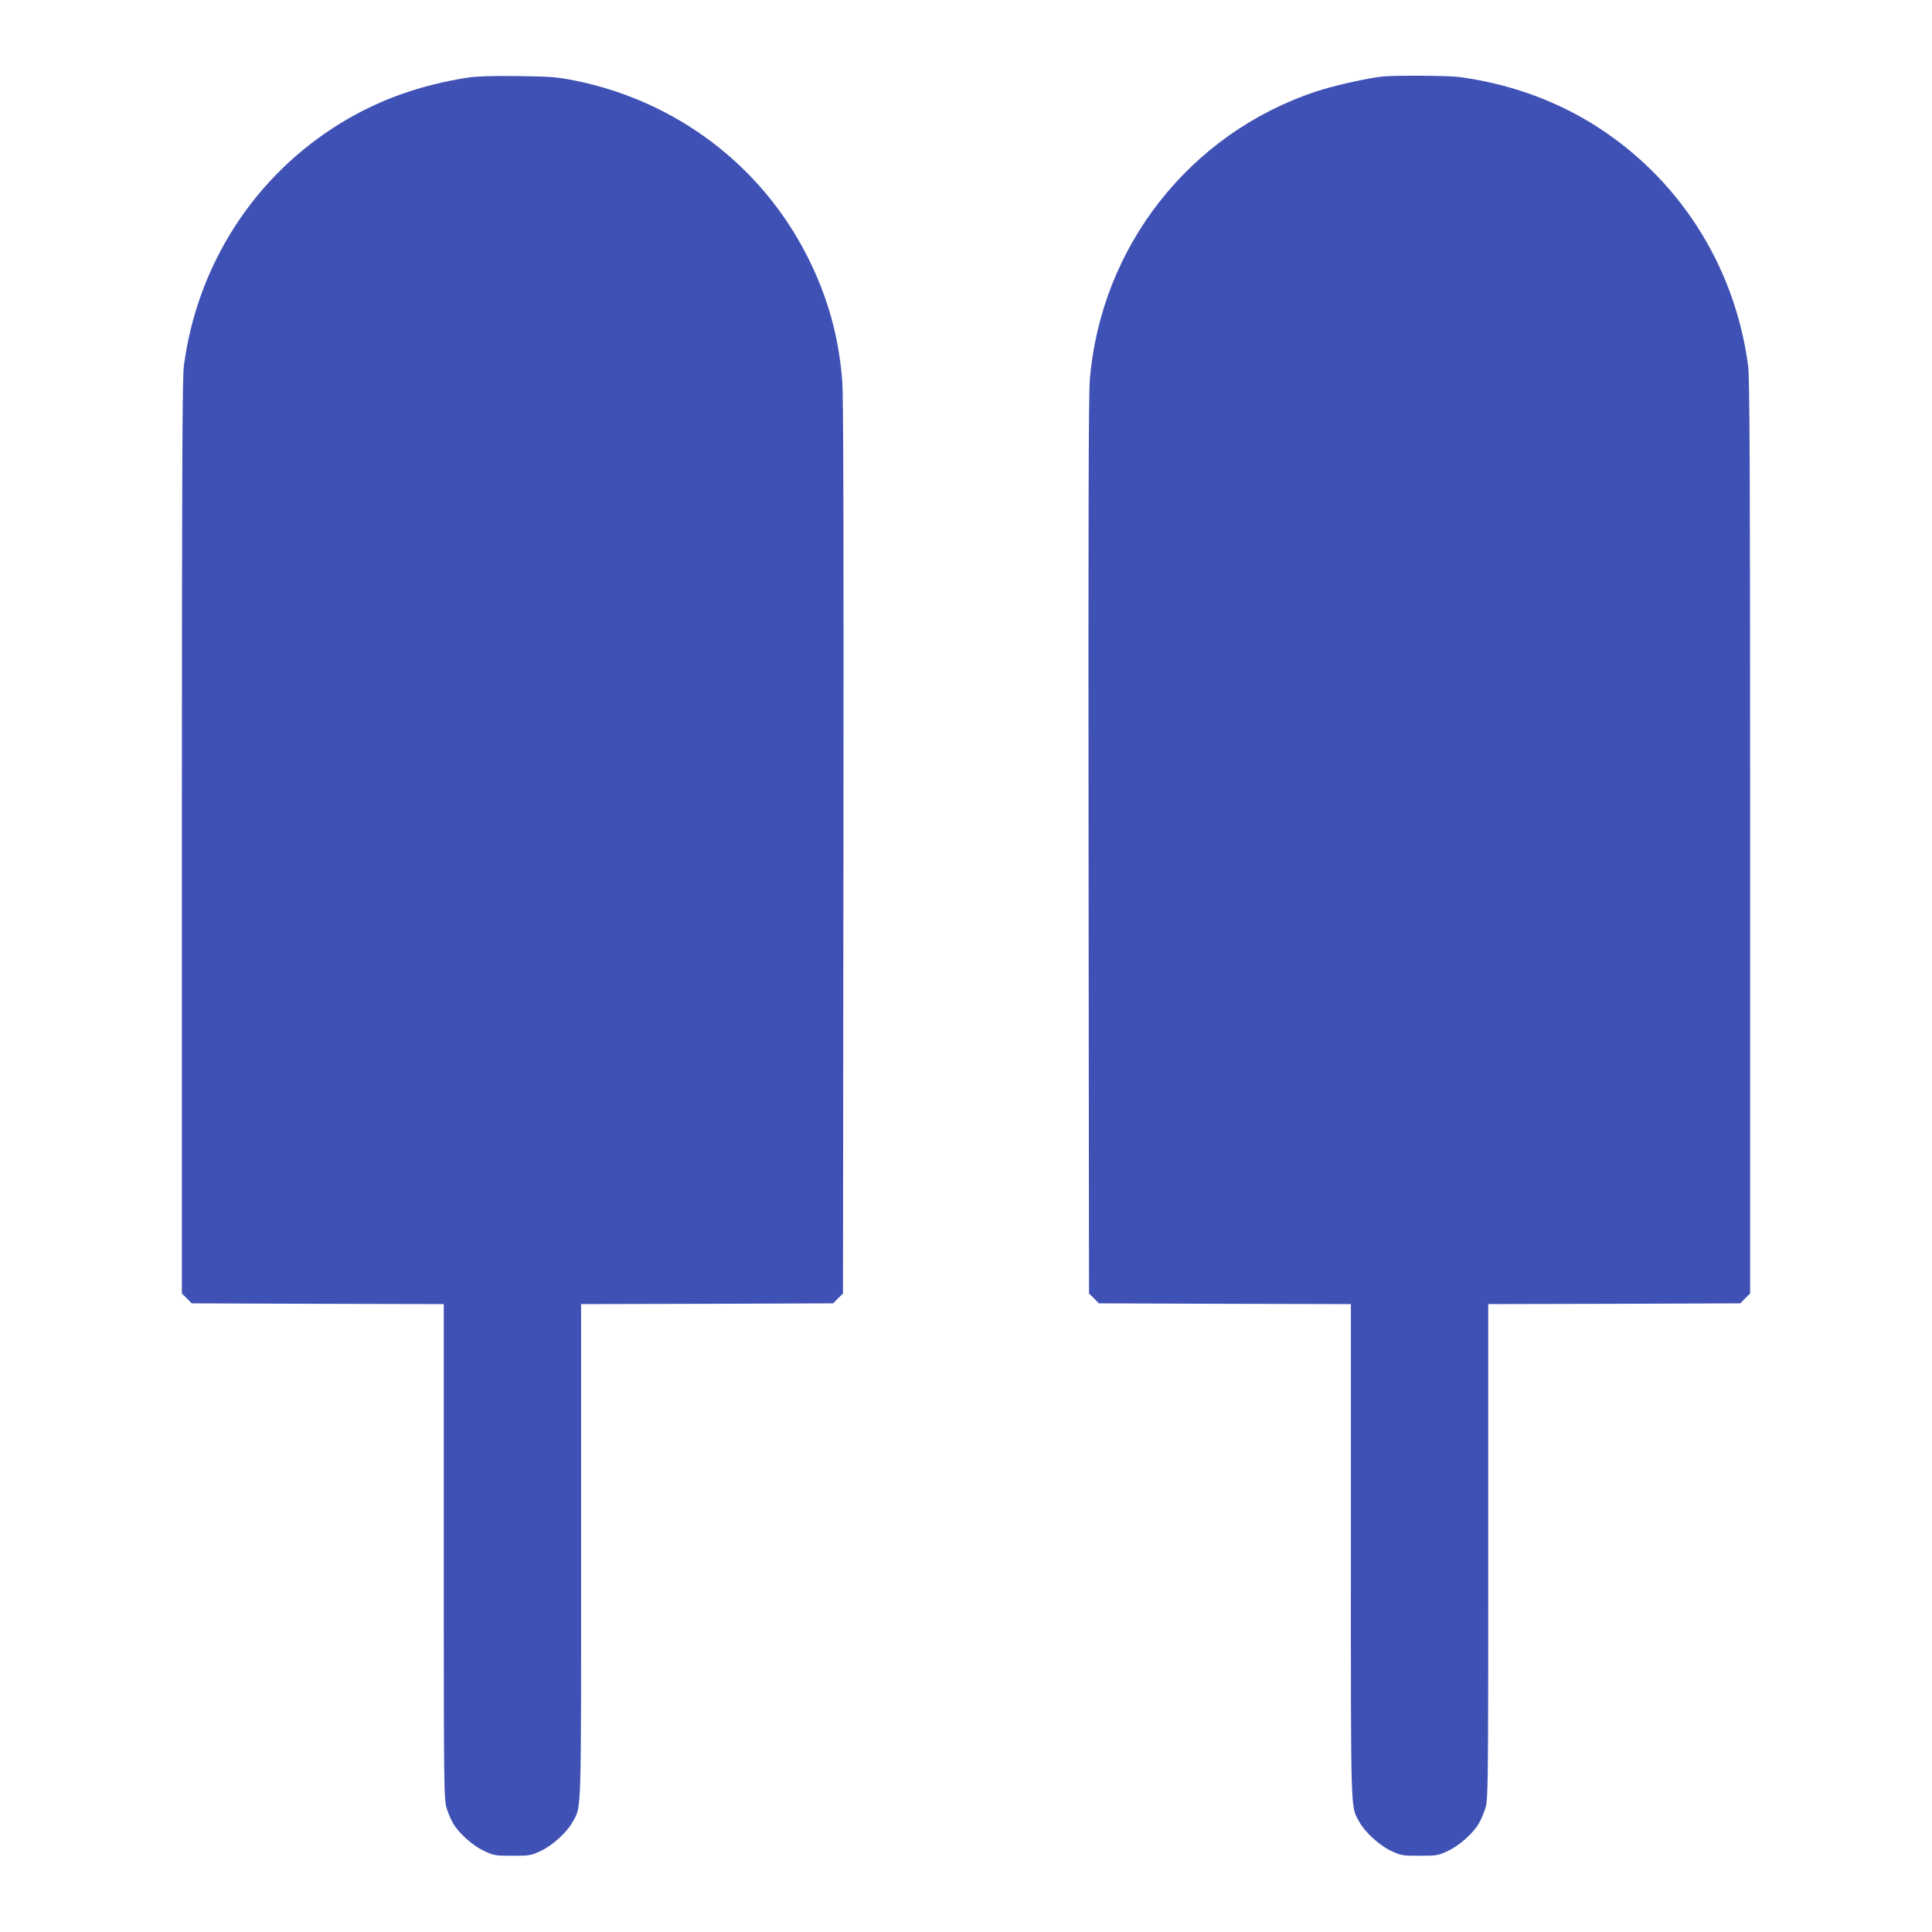
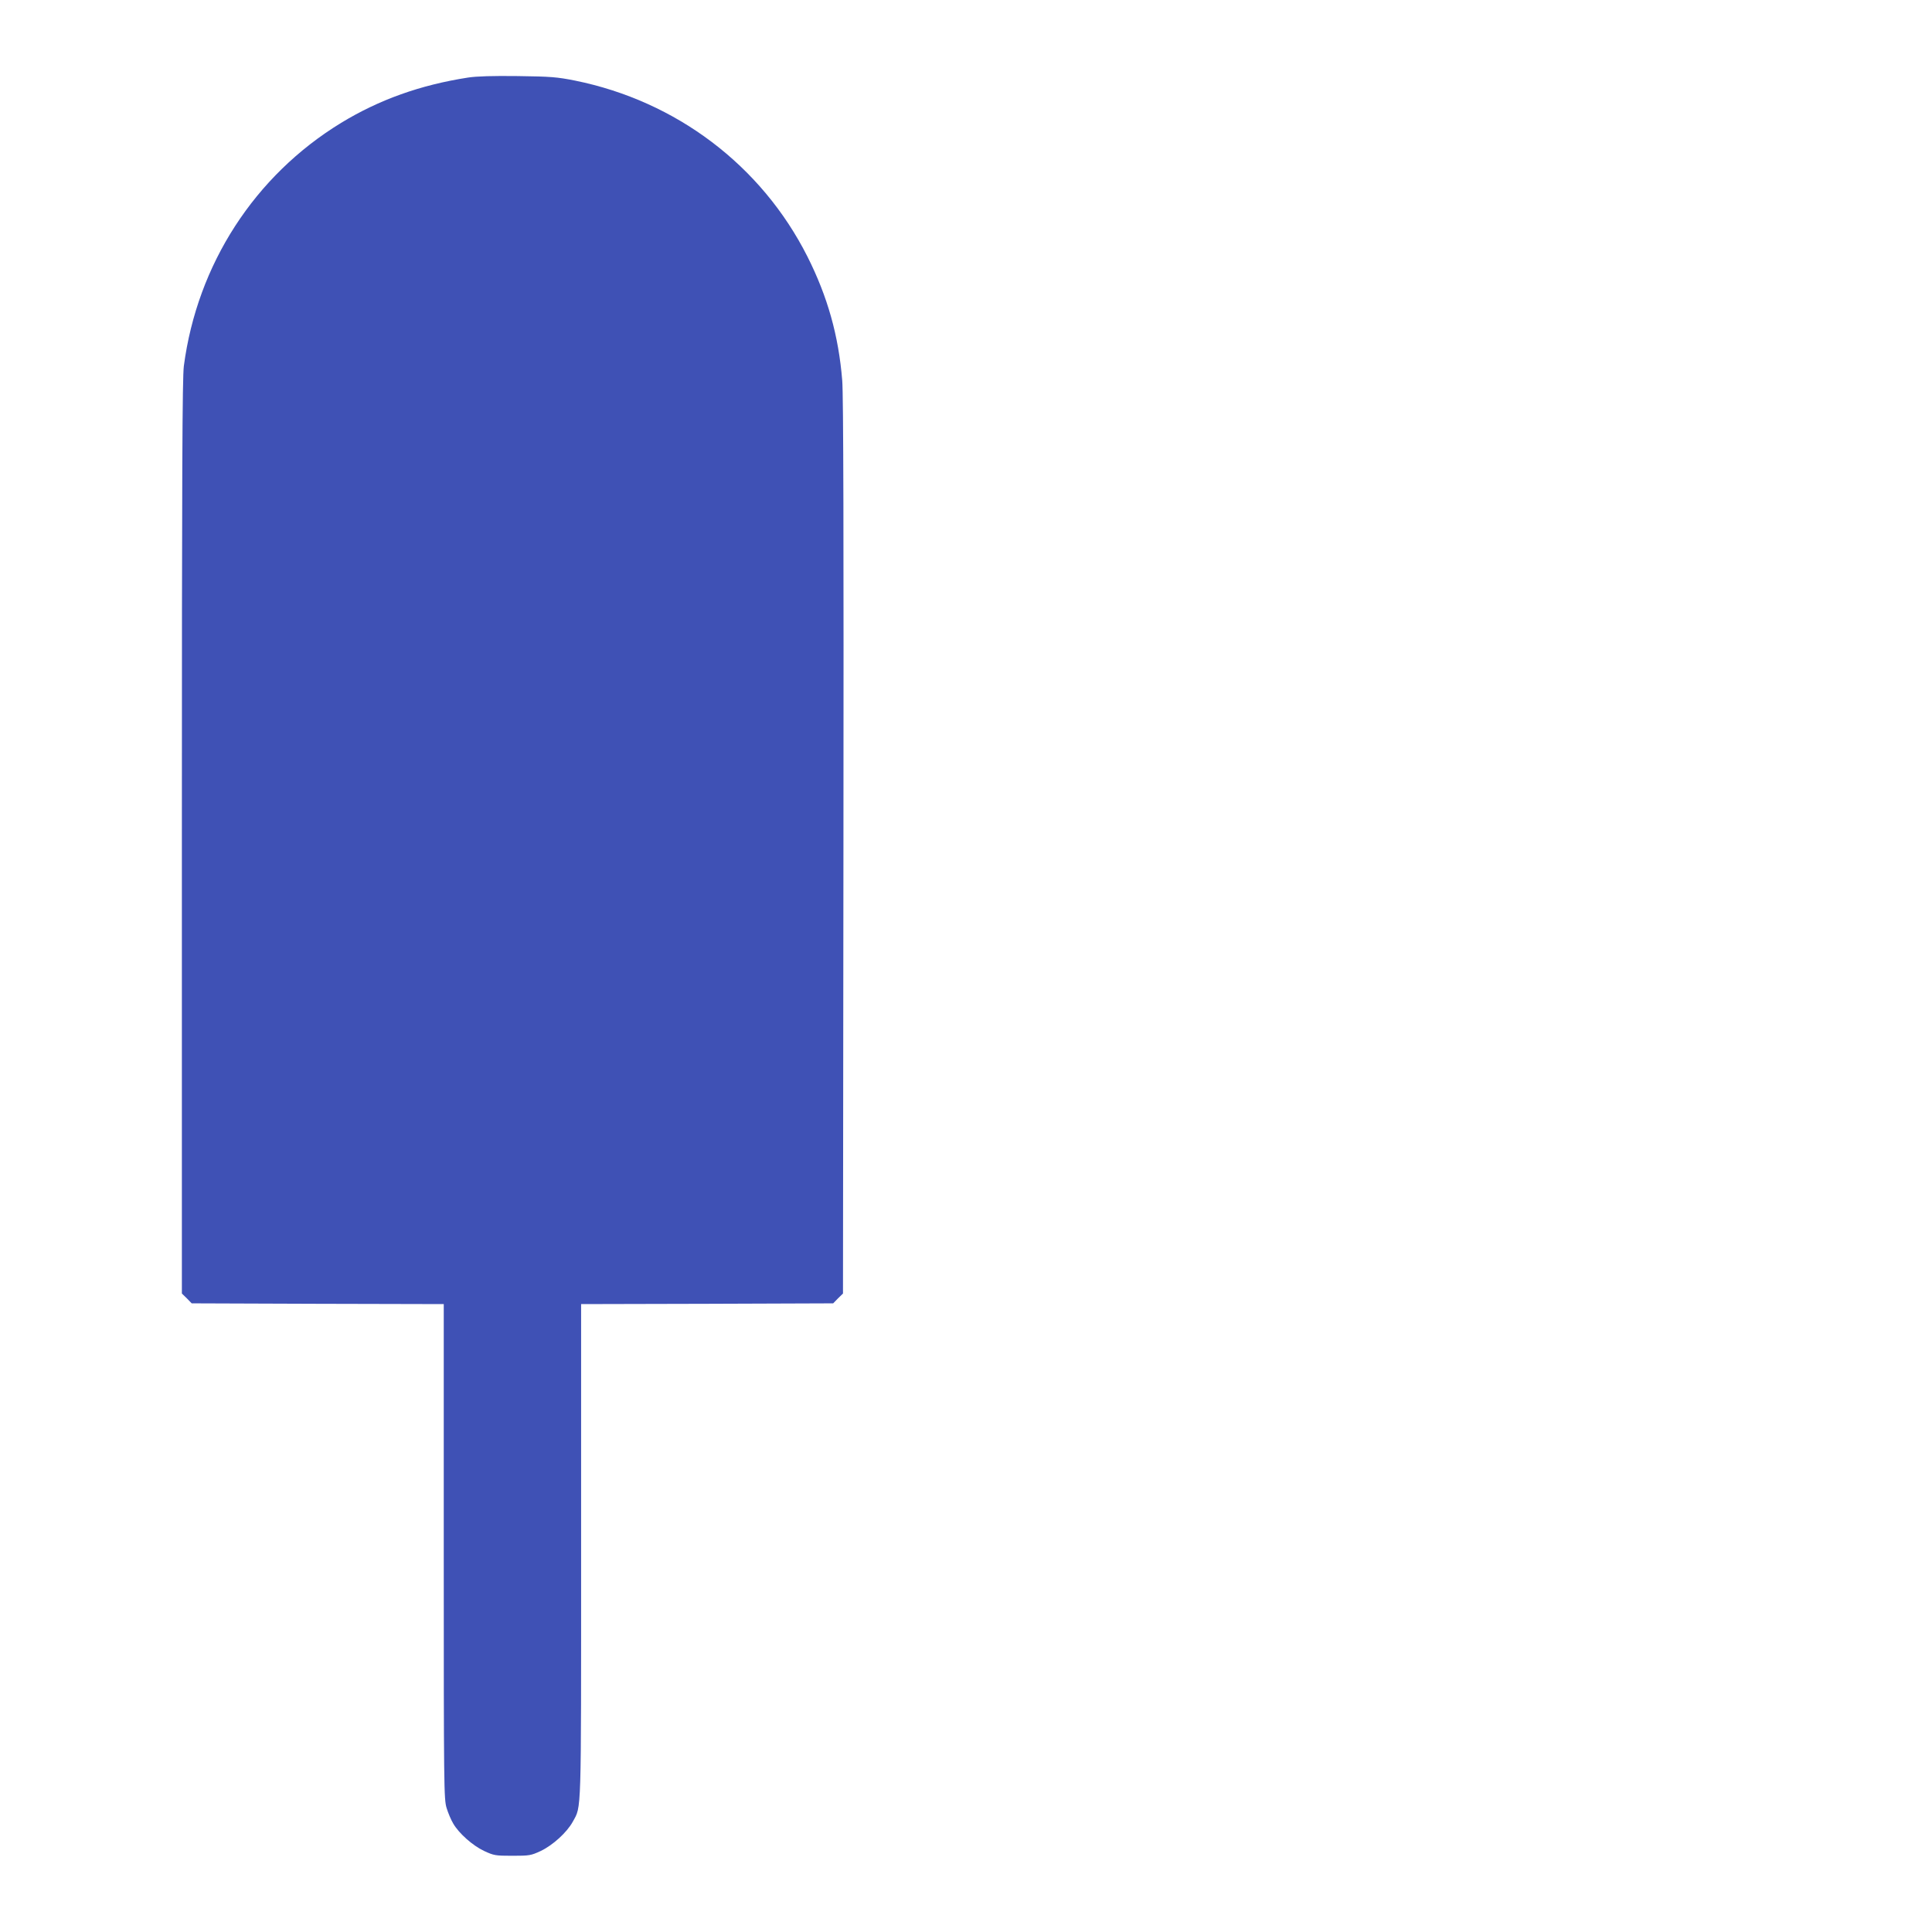
<svg xmlns="http://www.w3.org/2000/svg" version="1.0" width="1280pt" height="1280pt" viewBox="0 0 1280 1280" preserveAspectRatio="xMidYMid meet">
  <g transform="translate(0,1280) scale(0.1,-0.1)" fill="#3f51b5" stroke="none">
    <path d="M3100 12286 c-315 -49 -587 -146 -840 -300 -573 -350 -953 -937 -1042 -1611 -10 -81 -13 -681 -13 -3122 l0 -3023 33 -32 32 -33 835 -3 835 -2 0 -1639 c0 -1577 1 -1641 19 -1700 10 -33 30 -80 44 -103 38 -65 128 -145 204 -181 65 -30 74 -32 188 -32 114 0 123 2 188 32 81 39 173 123 212 194 58 107 55 15 55 1791 l0 1638 835 2 835 3 32 33 33 32 3 2958 c2 2052 0 2998 -8 3091 -24 297 -97 556 -231 822 -305 603 -868 1029 -1539 1165 -121 24 -160 27 -380 30 -166 2 -272 -1 -330 -10z" />
-     <path d="M9160 12293 c-101 -10 -320 -60 -437 -98 -840 -277 -1432 -1031 -1503 -1916 -8 -93 -10 -1039 -8 -3091 l3 -2958 33 -32 32 -33 835 -3 835 -2 0 -1638 c0 -1776 -3 -1684 55 -1791 39 -71 131 -155 212 -194 65 -30 74 -32 188 -32 114 0 123 2 188 32 76 36 166 116 204 181 14 23 34 70 44 103 18 59 19 123 19 1700 l0 1639 835 2 835 3 32 33 33 32 0 3023 c0 2441 -3 3041 -13 3122 -89 674 -469 1261 -1042 1611 -261 159 -556 261 -873 304 -72 9 -425 12 -507 3z" />
  </g>
</svg>